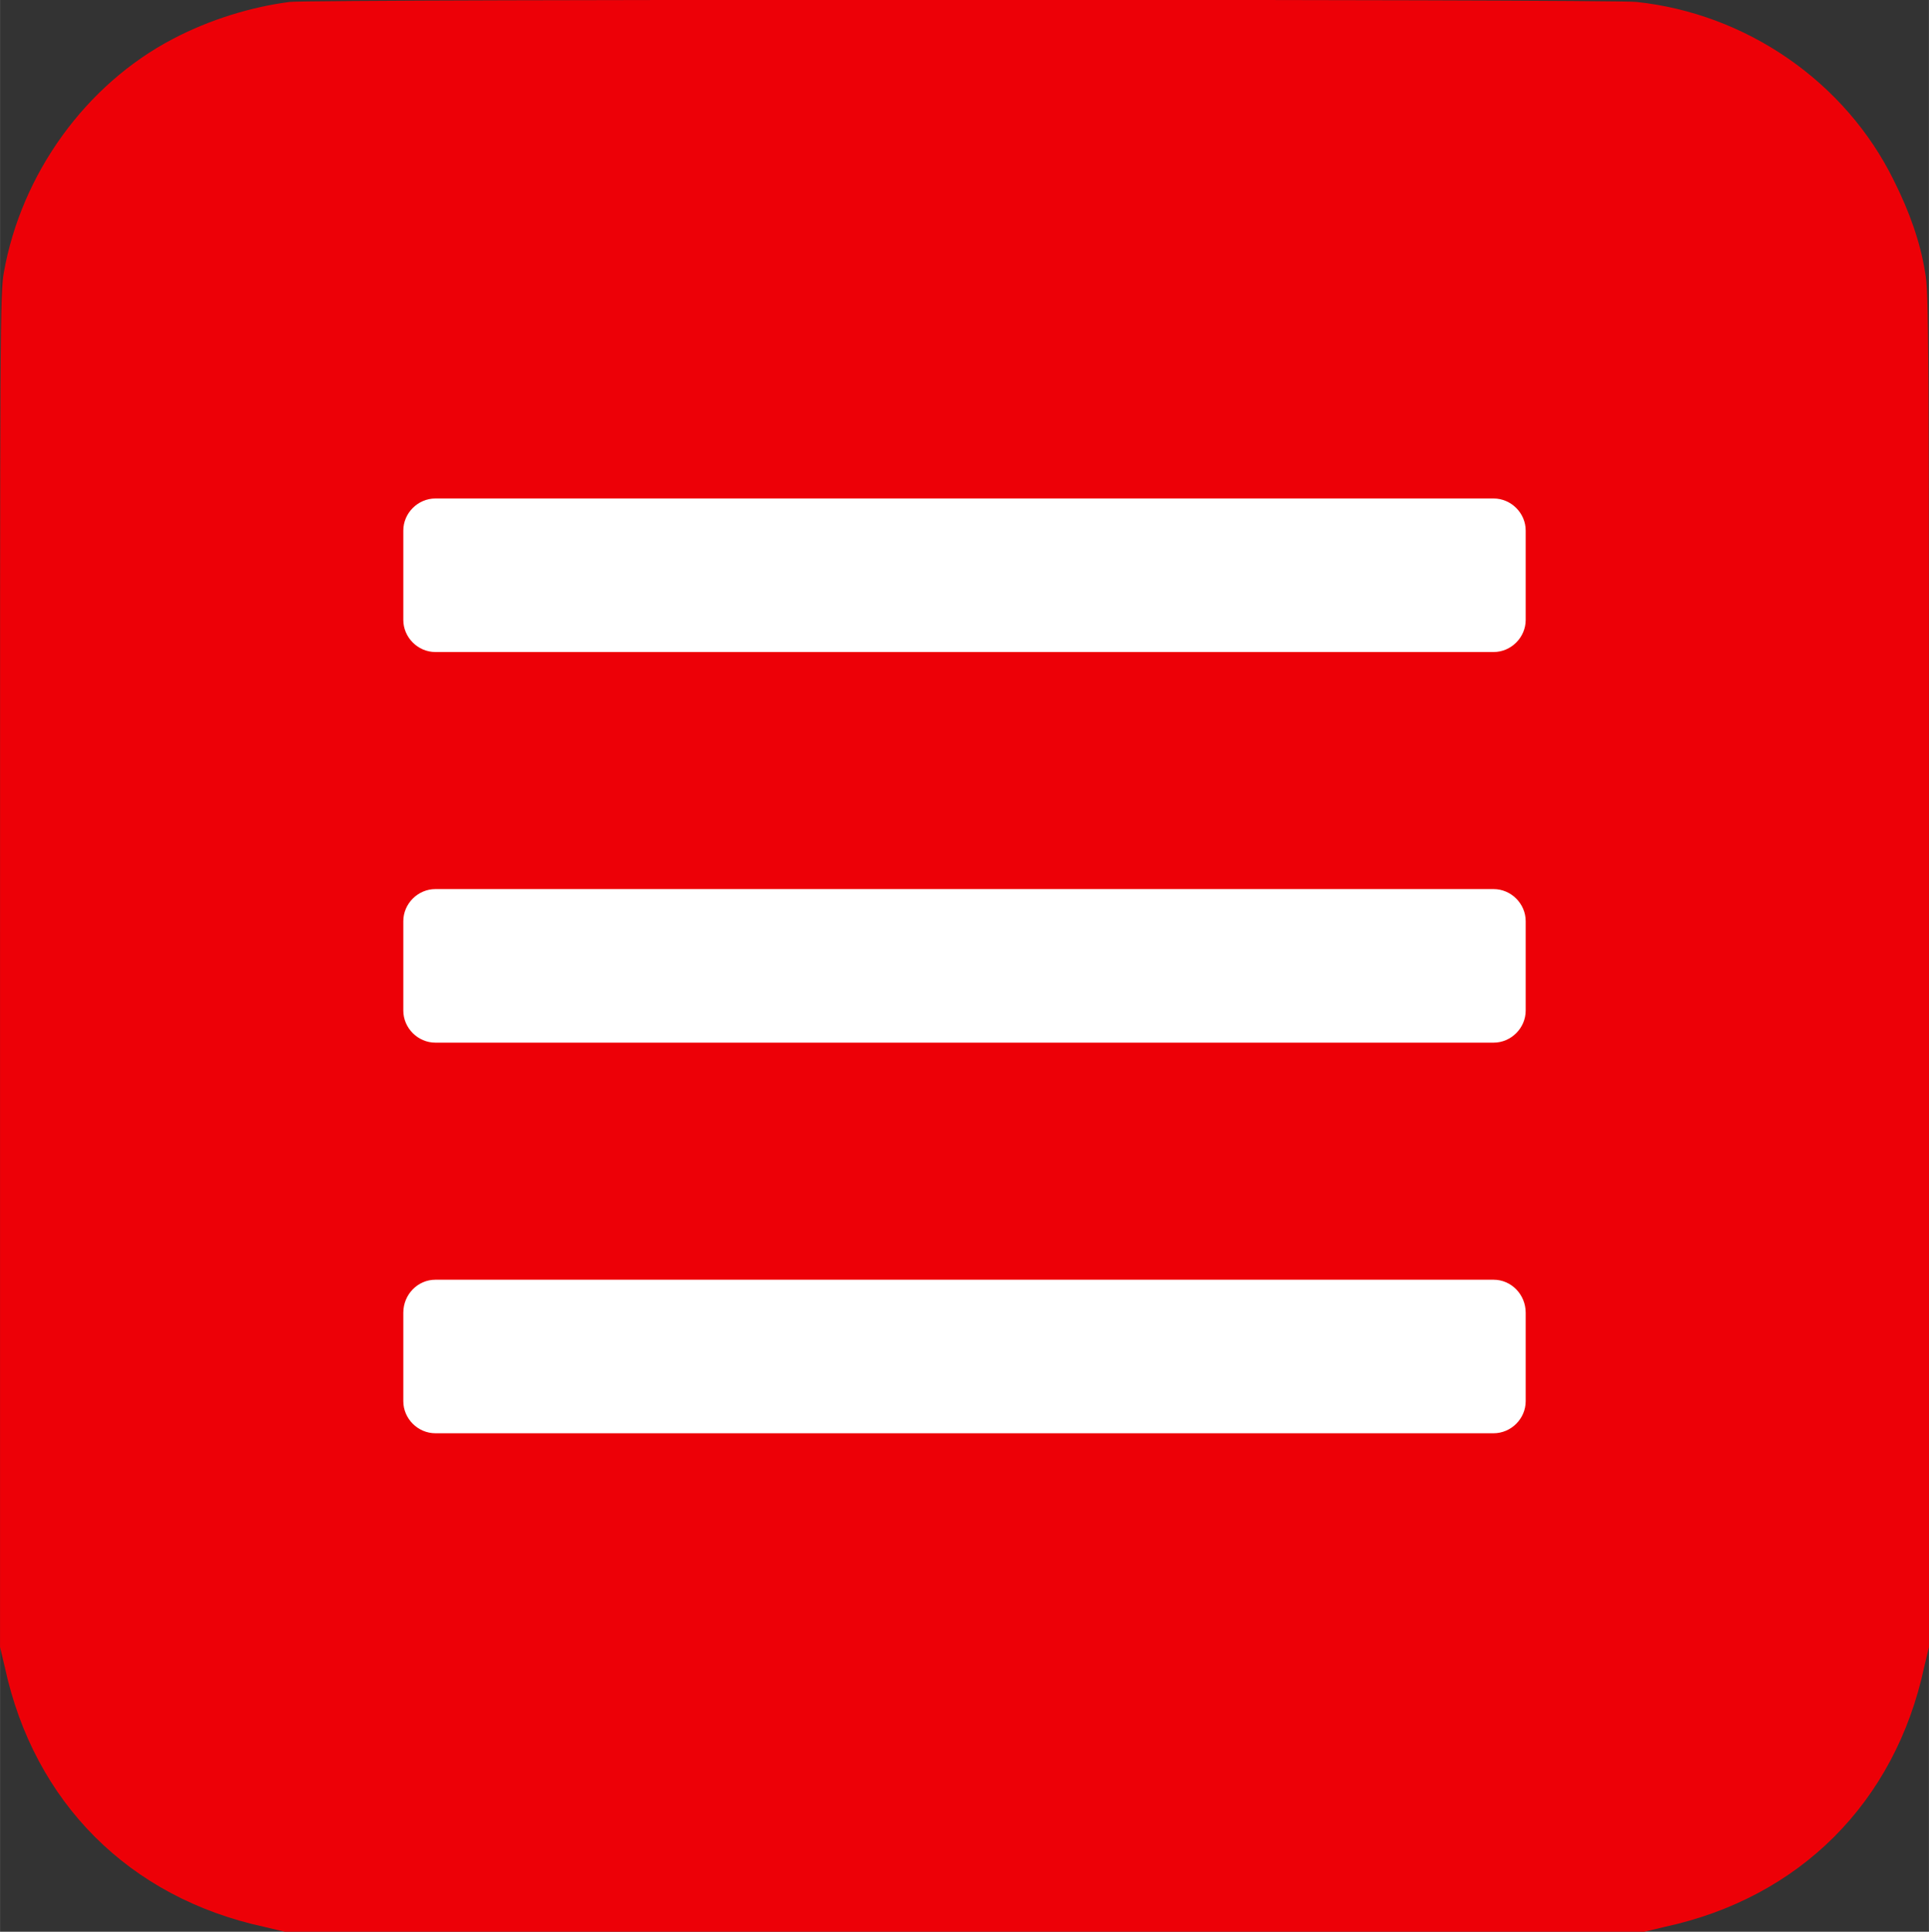
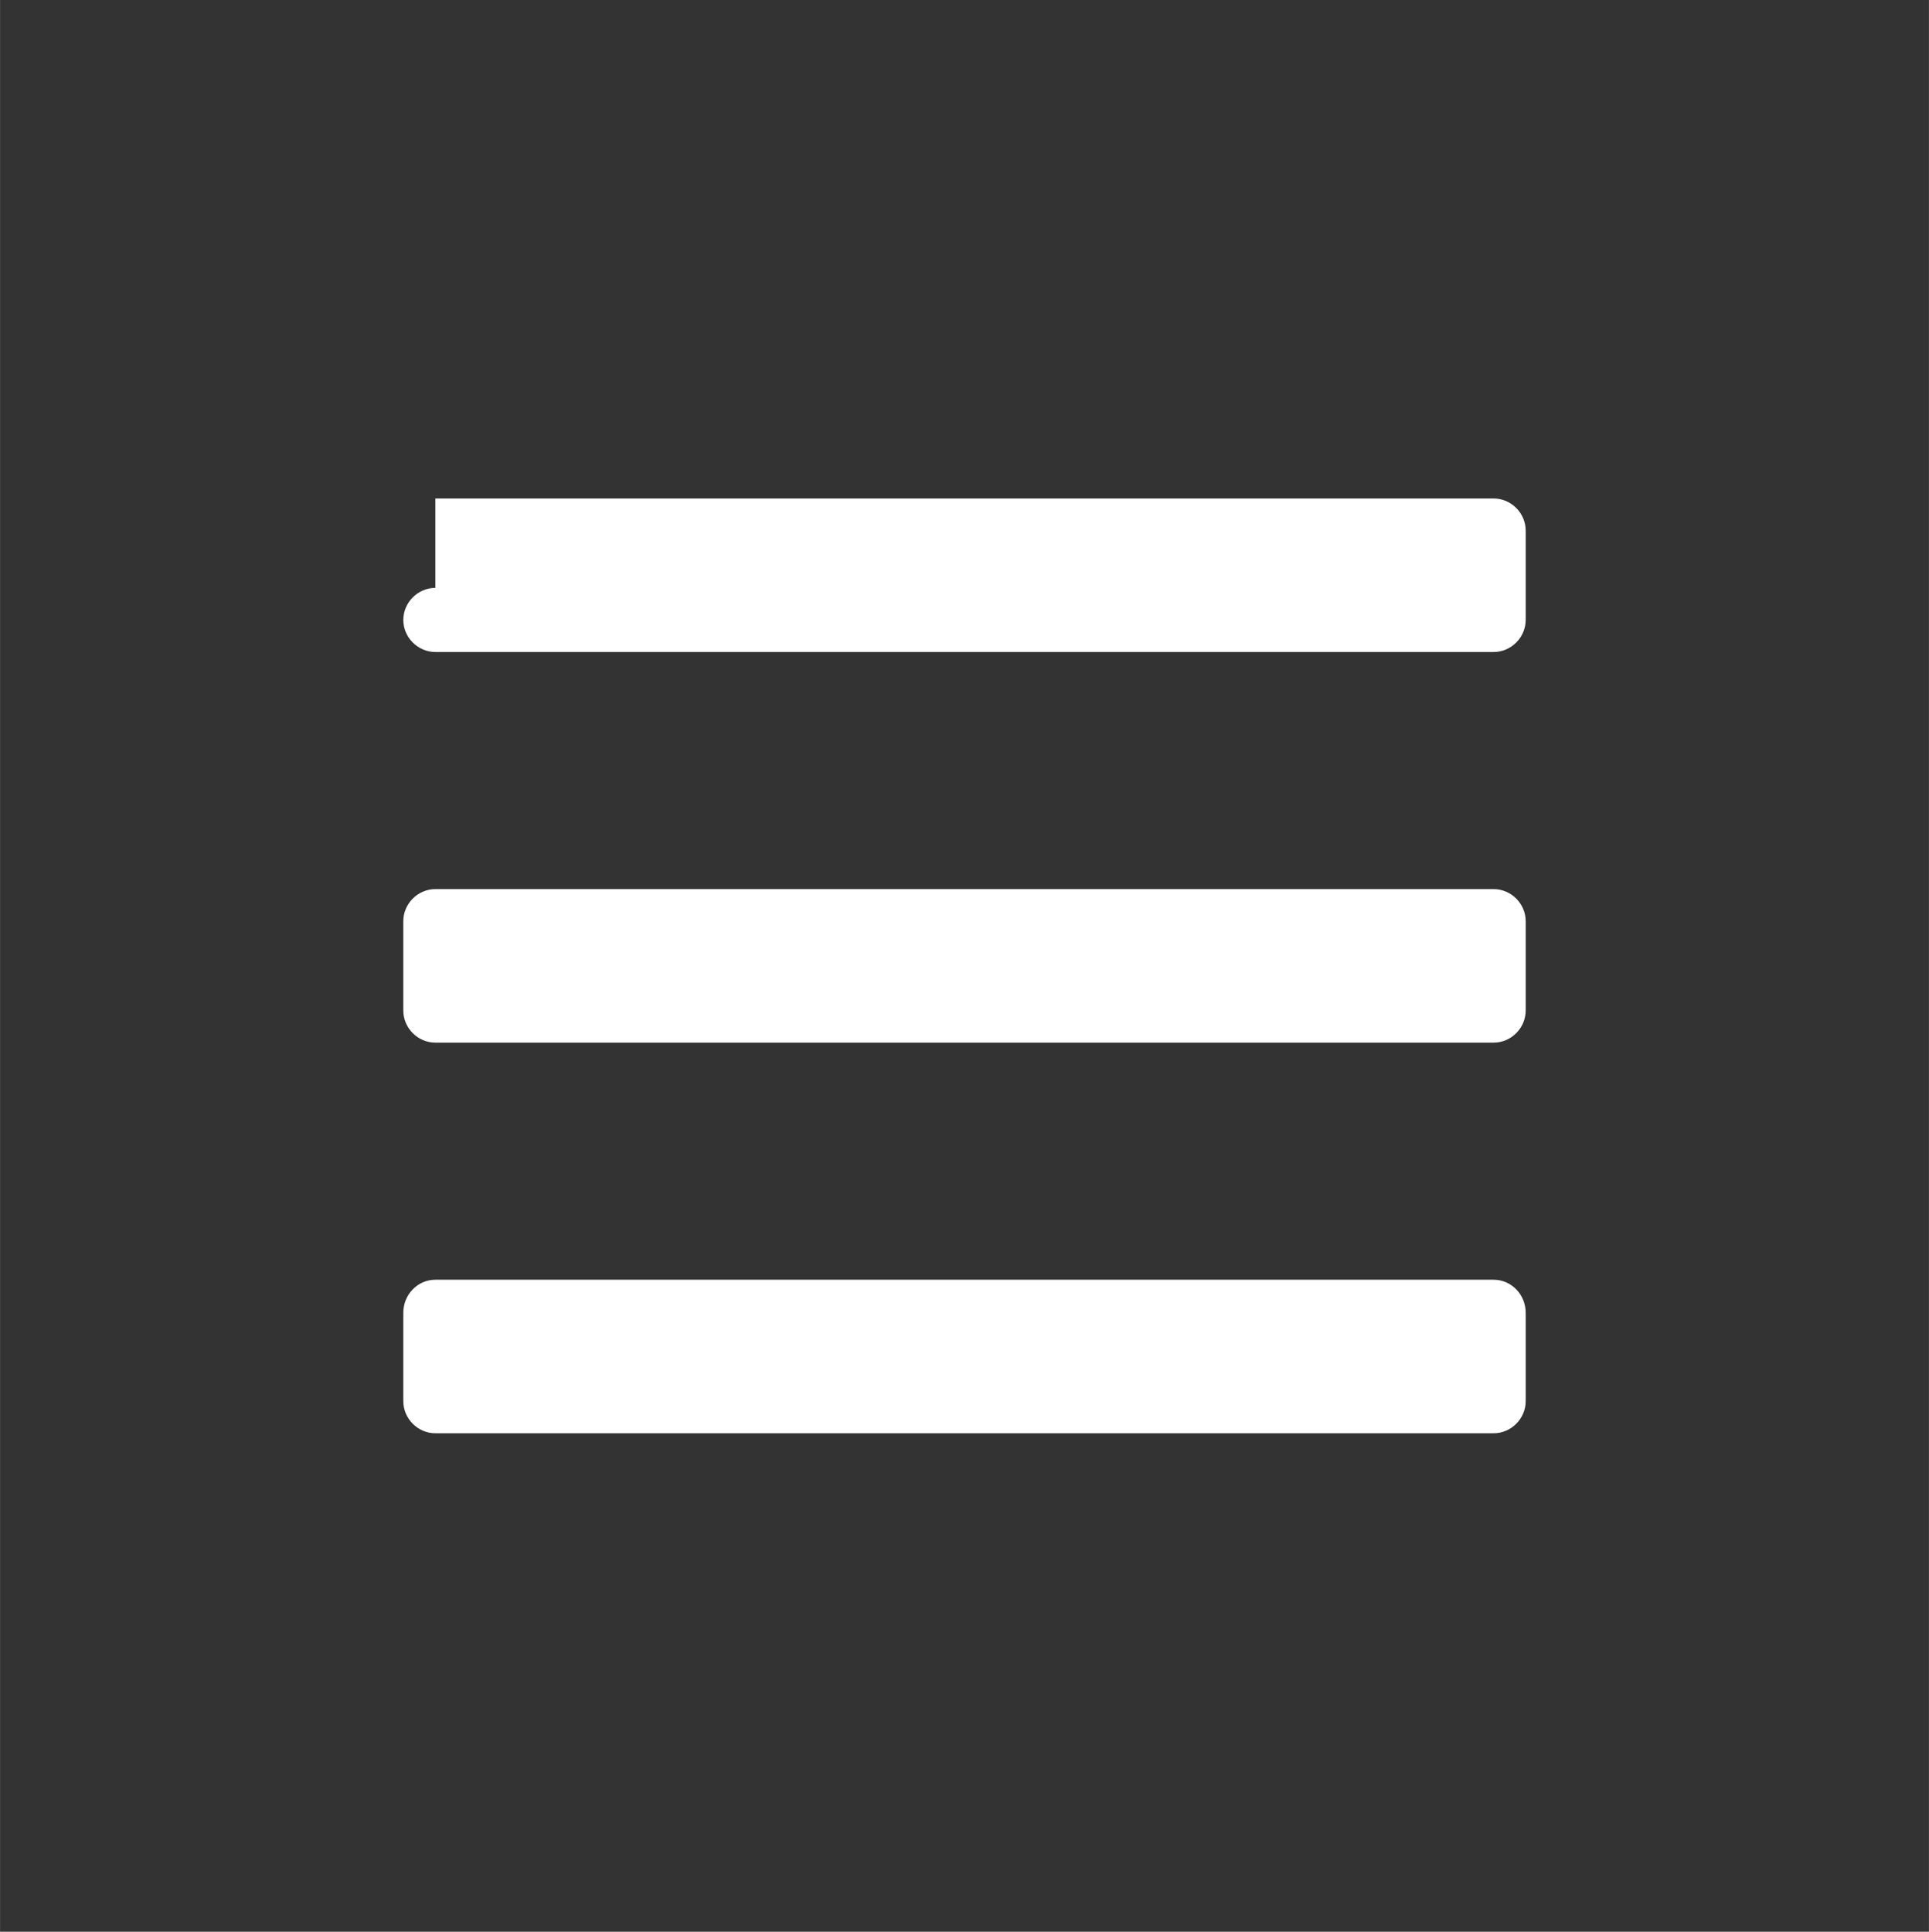
<svg xmlns="http://www.w3.org/2000/svg" xml:space="preserve" width="681px" height="682px" version="1.1" style="shape-rendering:geometricPrecision; text-rendering:geometricPrecision; image-rendering:optimizeQuality; fill-rule:evenodd; clip-rule:evenodd" viewBox="0 0 19.85 19.88">
  <rect x="0" y="0" width="19.85" height="19.88" fill="#333333" stroke="none" />
  <defs>
    <style type="text/css"> .fil1 {fill:white} .fil0 {fill:#ED0007;fill-rule:nonzero} </style>
  </defs>
  <g id="Слой_x0020_1">
-     <path class="fil0" d="M2.98 0.02c-0.39,0.05 -0.82,0.18 -1.2,0.38 -0.9,0.47 -1.56,1.39 -1.74,2.4 -0.04,0.22 -0.04,0.51 -0.04,7.19l0 6.96 0.05 0.21c0.3,1.39 1.28,2.37 2.67,2.67l0.21 0.05 7 0 6.99 0 0.21 -0.05c1.39,-0.3 2.37,-1.28 2.67,-2.67l0.05 -0.21 0 -6.96c0,-6.68 0,-6.97 -0.04,-7.19 -0.05,-0.31 -0.16,-0.62 -0.32,-0.94 -0.5,-1.02 -1.52,-1.72 -2.65,-1.84 -0.26,-0.03 -13.61,-0.03 -13.86,0z" />
-     <path class="fil1" d="M4.48 5.13l10.89 0c0.18,0 0.33,0.15 0.33,0.33l0 0.92c0,0.18 -0.15,0.33 -0.33,0.33l-10.89 0c-0.18,0 -0.33,-0.15 -0.33,-0.33l0 -0.92c0,-0.18 0.15,-0.33 0.33,-0.33zm0 8.04l10.89 0c0.18,0 0.33,0.15 0.33,0.34l0 0.91c0,0.18 -0.15,0.33 -0.33,0.33l-10.89 0c-0.18,0 -0.33,-0.15 -0.33,-0.33l0 -0.91c0,-0.19 0.15,-0.34 0.33,-0.34zm0 -4.02l10.89 0c0.18,0 0.33,0.15 0.33,0.33l0 0.92c0,0.18 -0.15,0.33 -0.33,0.33l-10.89 0c-0.18,0 -0.33,-0.15 -0.33,-0.33l0 -0.92c0,-0.18 0.15,-0.33 0.33,-0.33z" />
+     <path class="fil1" d="M4.48 5.13l10.89 0c0.18,0 0.33,0.15 0.33,0.33l0 0.92c0,0.18 -0.15,0.33 -0.33,0.33l-10.89 0c-0.18,0 -0.33,-0.15 -0.33,-0.33c0,-0.18 0.15,-0.33 0.33,-0.33zm0 8.04l10.89 0c0.18,0 0.33,0.15 0.33,0.34l0 0.91c0,0.18 -0.15,0.33 -0.33,0.33l-10.89 0c-0.18,0 -0.33,-0.15 -0.33,-0.33l0 -0.91c0,-0.19 0.15,-0.34 0.33,-0.34zm0 -4.02l10.89 0c0.18,0 0.33,0.15 0.33,0.33l0 0.92c0,0.18 -0.15,0.33 -0.33,0.33l-10.89 0c-0.18,0 -0.33,-0.15 -0.33,-0.33l0 -0.92c0,-0.18 0.15,-0.33 0.33,-0.33z" />
  </g>
</svg>